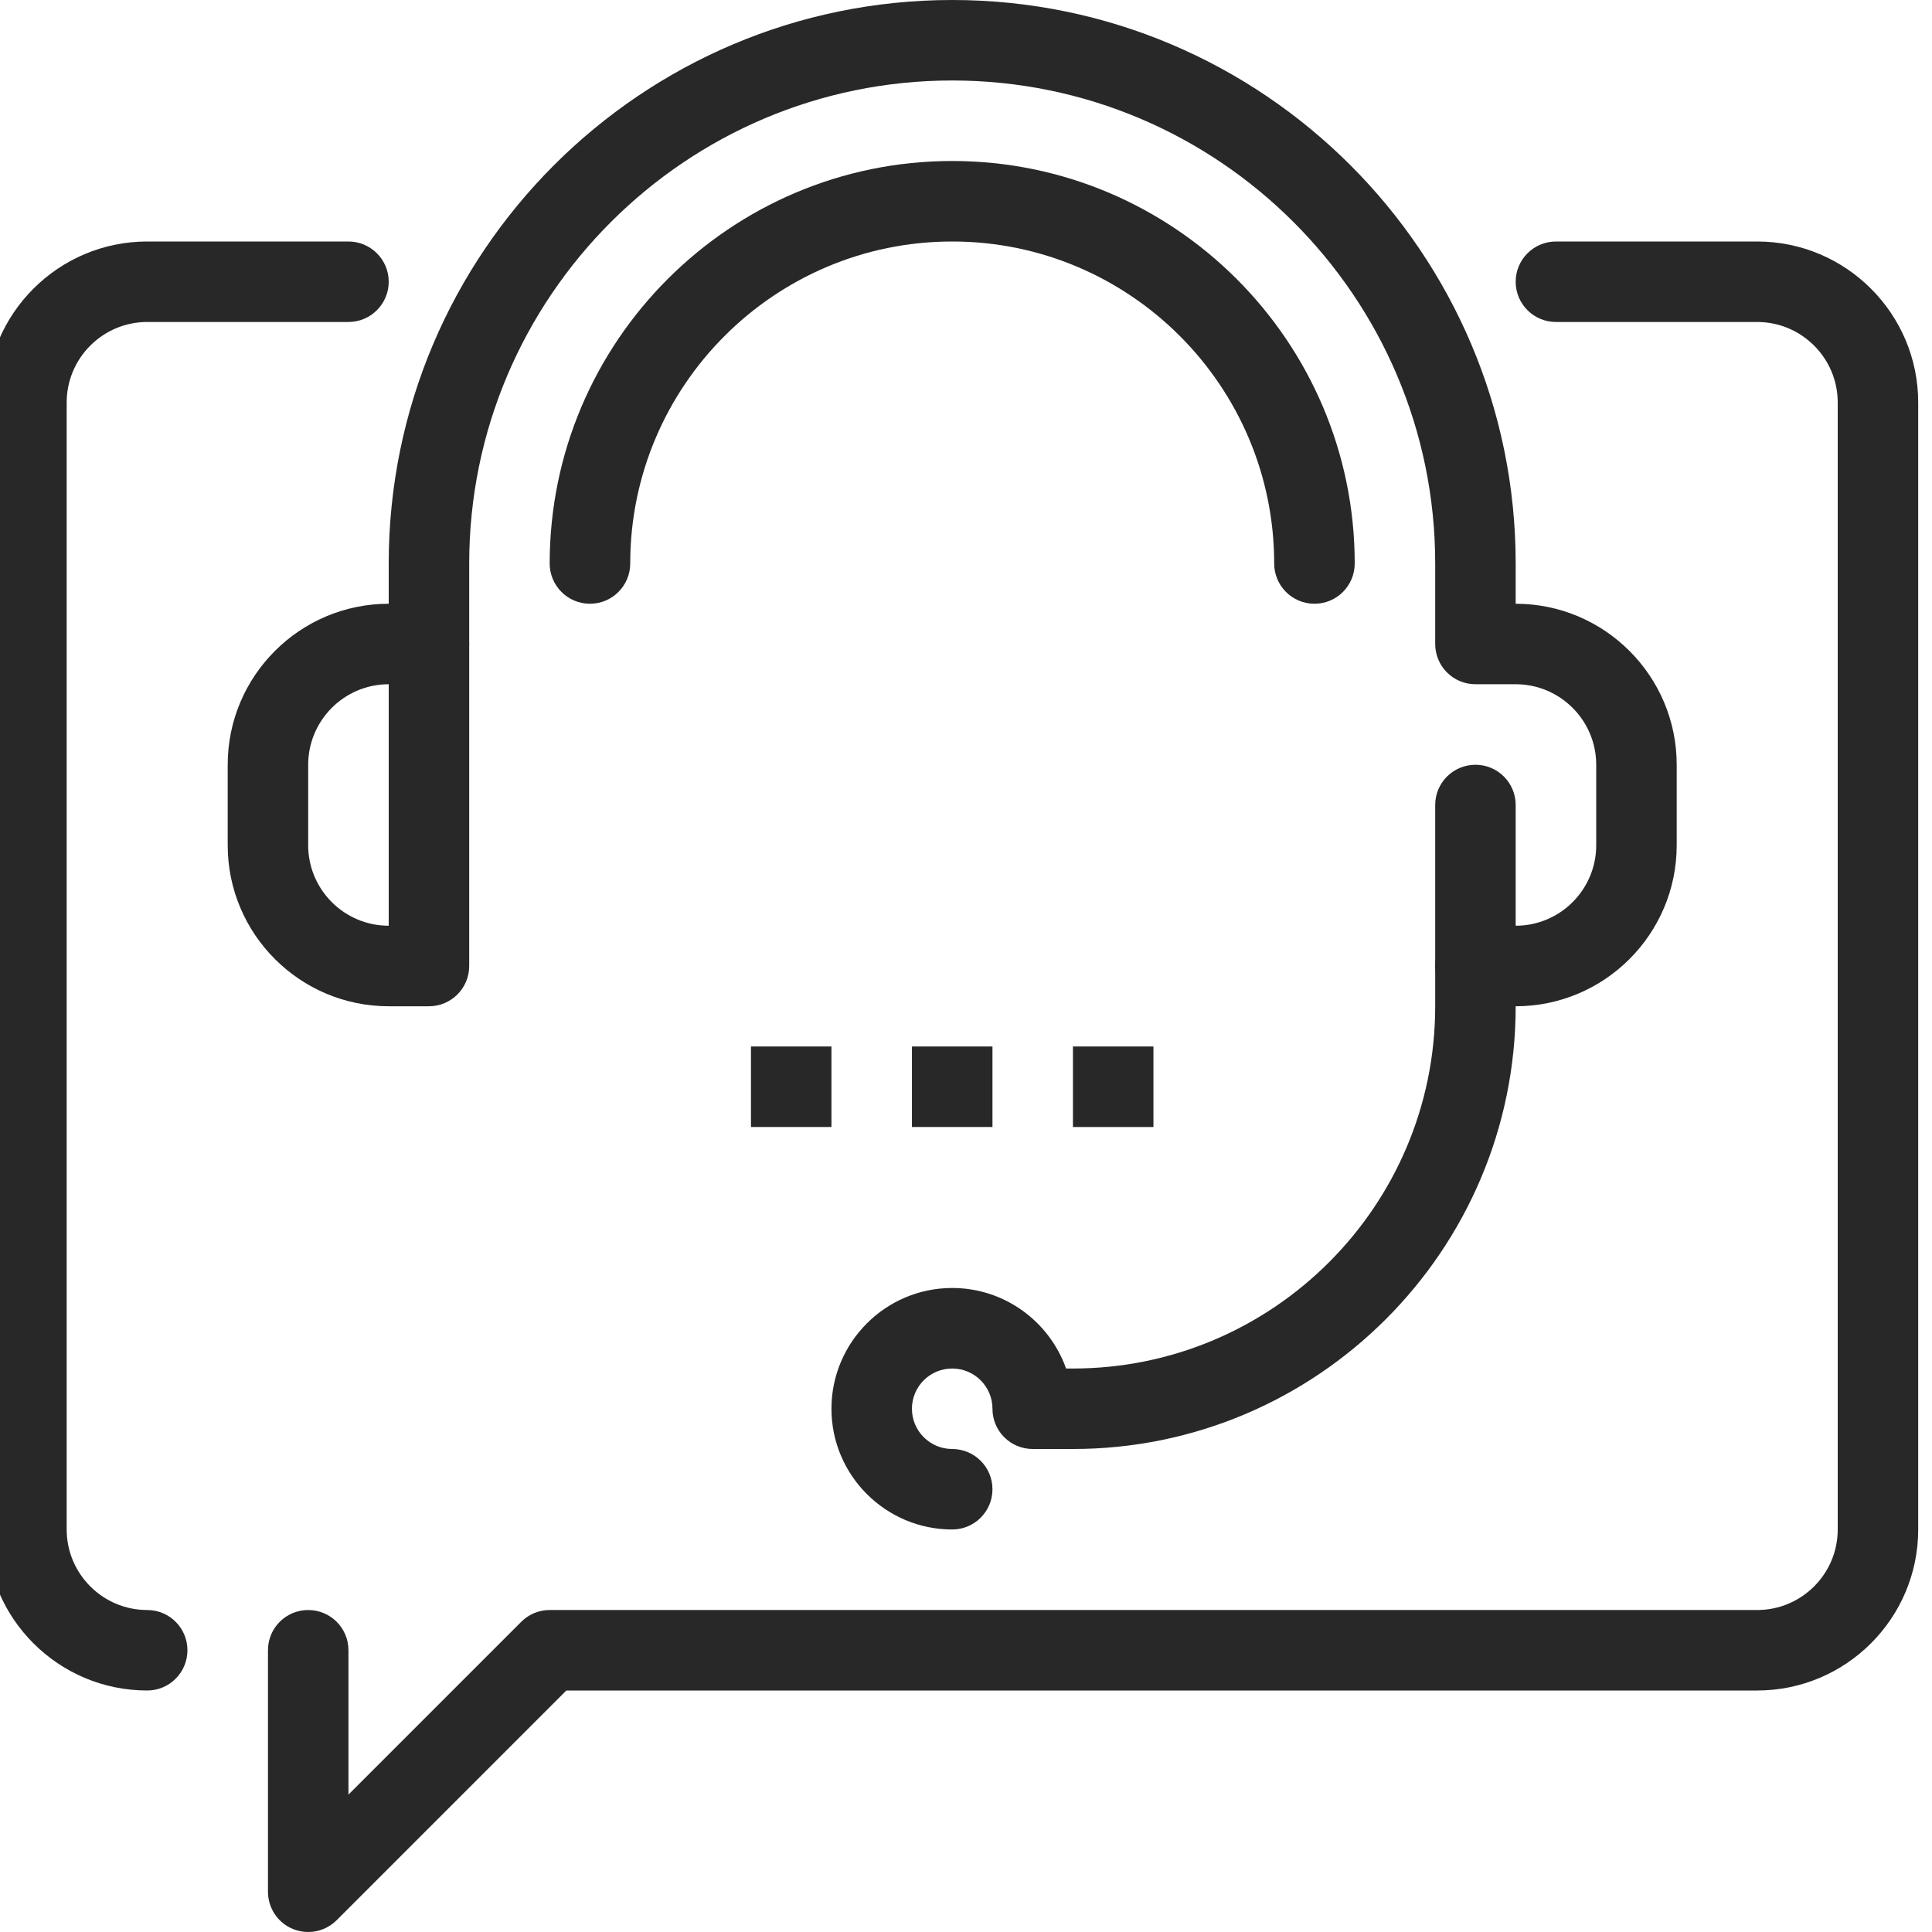
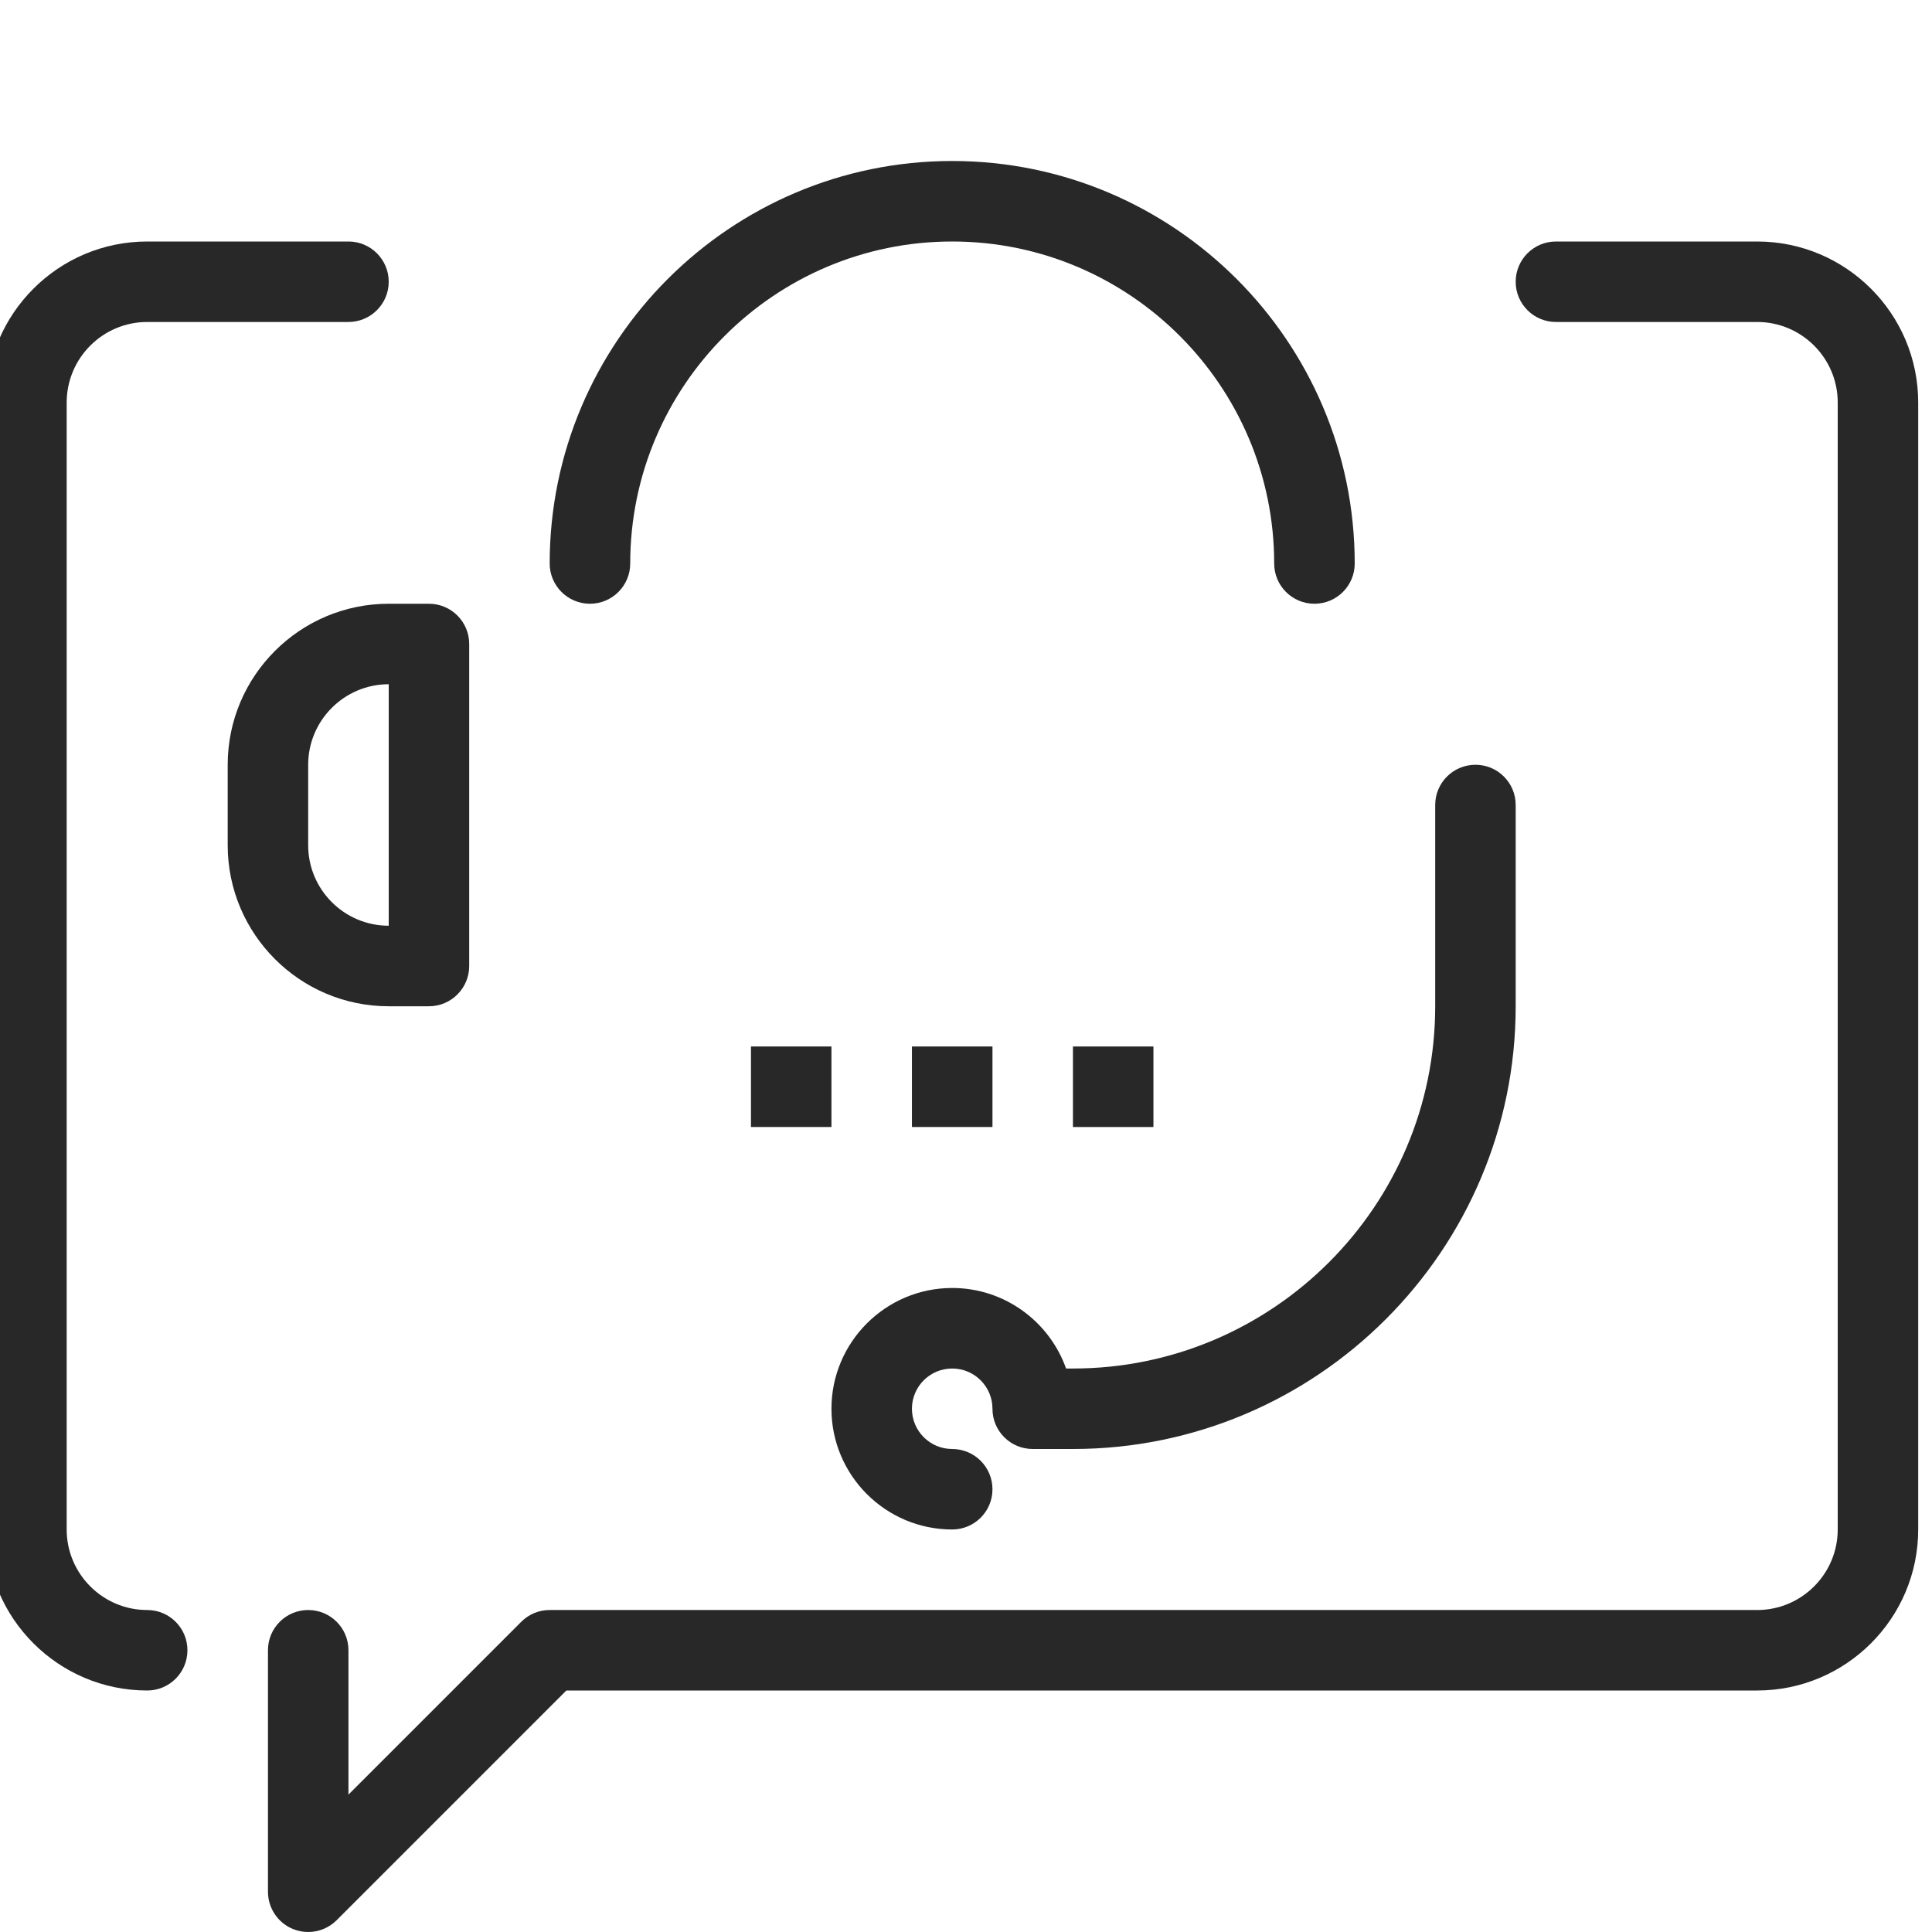
<svg xmlns="http://www.w3.org/2000/svg" width="70" height="70" viewBox="0 0 70 70" fill="none">
  <path d="M11.166 70C10.979 70 10.789 69.965 10.608 69.889C10.064 69.665 9.709 69.131 9.709 68.541V59.791C9.709 58.985 10.362 58.334 11.166 58.334C11.972 58.334 12.625 58.985 12.625 59.791V65.022L18.886 58.761C19.021 58.625 19.182 58.517 19.358 58.444C19.535 58.371 19.725 58.333 19.916 58.334H63.666C65.275 58.334 66.584 57.025 66.584 55.416V14.584C66.584 12.975 65.275 11.666 63.666 11.666H56.375C55.569 11.666 54.916 11.013 54.916 10.209C54.916 9.403 55.569 8.75 56.375 8.75H63.666C66.884 8.75 69.5 11.366 69.5 14.584V55.416C69.5 58.634 66.884 61.25 63.666 61.25H20.52L12.198 69.573C11.924 69.846 11.553 70 11.166 70ZM5.334 61.25C2.116 61.25 -0.5 58.634 -0.5 55.416V14.584C-0.5 11.366 2.116 8.75 5.334 8.75H12.625C13.43 8.75 14.084 9.403 14.084 10.209C14.084 11.013 13.43 11.666 12.625 11.666H5.334C3.725 11.666 2.416 12.975 2.416 14.584V55.416C2.416 57.025 3.725 58.334 5.334 58.334C6.138 58.334 6.791 58.985 6.791 59.791C6.791 60.598 6.138 61.25 5.334 61.25Z" fill="#282828" />
-   <path d="M54.916 36.459H53.459C52.652 36.459 52 35.805 52 35C52 34.195 52.652 33.541 53.459 33.541H54.916C56.525 33.541 57.834 32.234 57.834 30.625V27.709C57.834 26.1 56.525 24.791 54.916 24.791H53.459C52.652 24.791 52 24.138 52 23.334V20.416C52 10.767 44.15 2.916 34.5 2.916C24.85 2.916 17 10.767 17 20.416V23.334C17 24.138 16.347 24.791 15.541 24.791C14.737 24.791 14.084 24.138 14.084 23.334V20.416C14.084 9.159 23.241 0 34.5 0C45.758 0 54.916 9.159 54.916 20.416V21.875C58.134 21.875 60.75 24.491 60.75 27.709V30.625C60.75 33.842 58.134 36.459 54.916 36.459Z" fill="#282828" />
  <path d="M15.541 36.459H14.084C10.866 36.459 8.25 33.842 8.25 30.625V27.709C8.25 24.491 10.866 21.875 14.084 21.875H15.541C16.347 21.875 17 22.528 17 23.334V35C17 35.805 16.347 36.459 15.541 36.459ZM14.084 24.791C12.475 24.791 11.166 26.1 11.166 27.709V30.625C11.166 32.234 12.475 33.541 14.084 33.541V24.791ZM34.5 55.416C32.088 55.416 30.125 53.454 30.125 51.041C30.125 48.63 32.088 46.666 34.5 46.666C36.402 46.666 38.023 47.886 38.626 49.584H38.875C46.113 49.584 52 43.696 52 36.459V29.166C52 28.362 52.652 27.709 53.459 27.709C54.265 27.709 54.916 28.362 54.916 29.166V36.459C54.916 45.303 47.72 52.5 38.875 52.5H37.416C37.225 52.5 37.035 52.462 36.858 52.389C36.681 52.316 36.52 52.209 36.385 52.073C36.25 51.938 36.142 51.777 36.069 51.6C35.996 51.423 35.958 51.233 35.959 51.041C35.959 50.237 35.304 49.584 34.5 49.584C33.696 49.584 33.041 50.237 33.041 51.041C33.041 51.847 33.696 52.5 34.5 52.5C35.305 52.5 35.959 53.152 35.959 53.959C35.959 54.765 35.305 55.416 34.5 55.416ZM47.625 21.875C46.819 21.875 46.166 21.222 46.166 20.416C46.166 13.984 40.933 8.75 34.5 8.75C28.067 8.75 22.834 13.984 22.834 20.416C22.834 21.222 22.18 21.875 21.375 21.875C20.57 21.875 19.916 21.222 19.916 20.416C19.916 12.375 26.459 5.833 34.5 5.833C42.541 5.833 49.084 12.375 49.084 20.416C49.084 21.222 48.431 21.875 47.625 21.875ZM27.209 37.916H30.125V40.834H27.209V37.916ZM33.041 37.916H35.959V40.834H33.041V37.916Z" fill="#282828" />
  <path d="M38.875 37.916H41.791V40.834H38.875V37.916Z" fill="#282828" />
</svg>